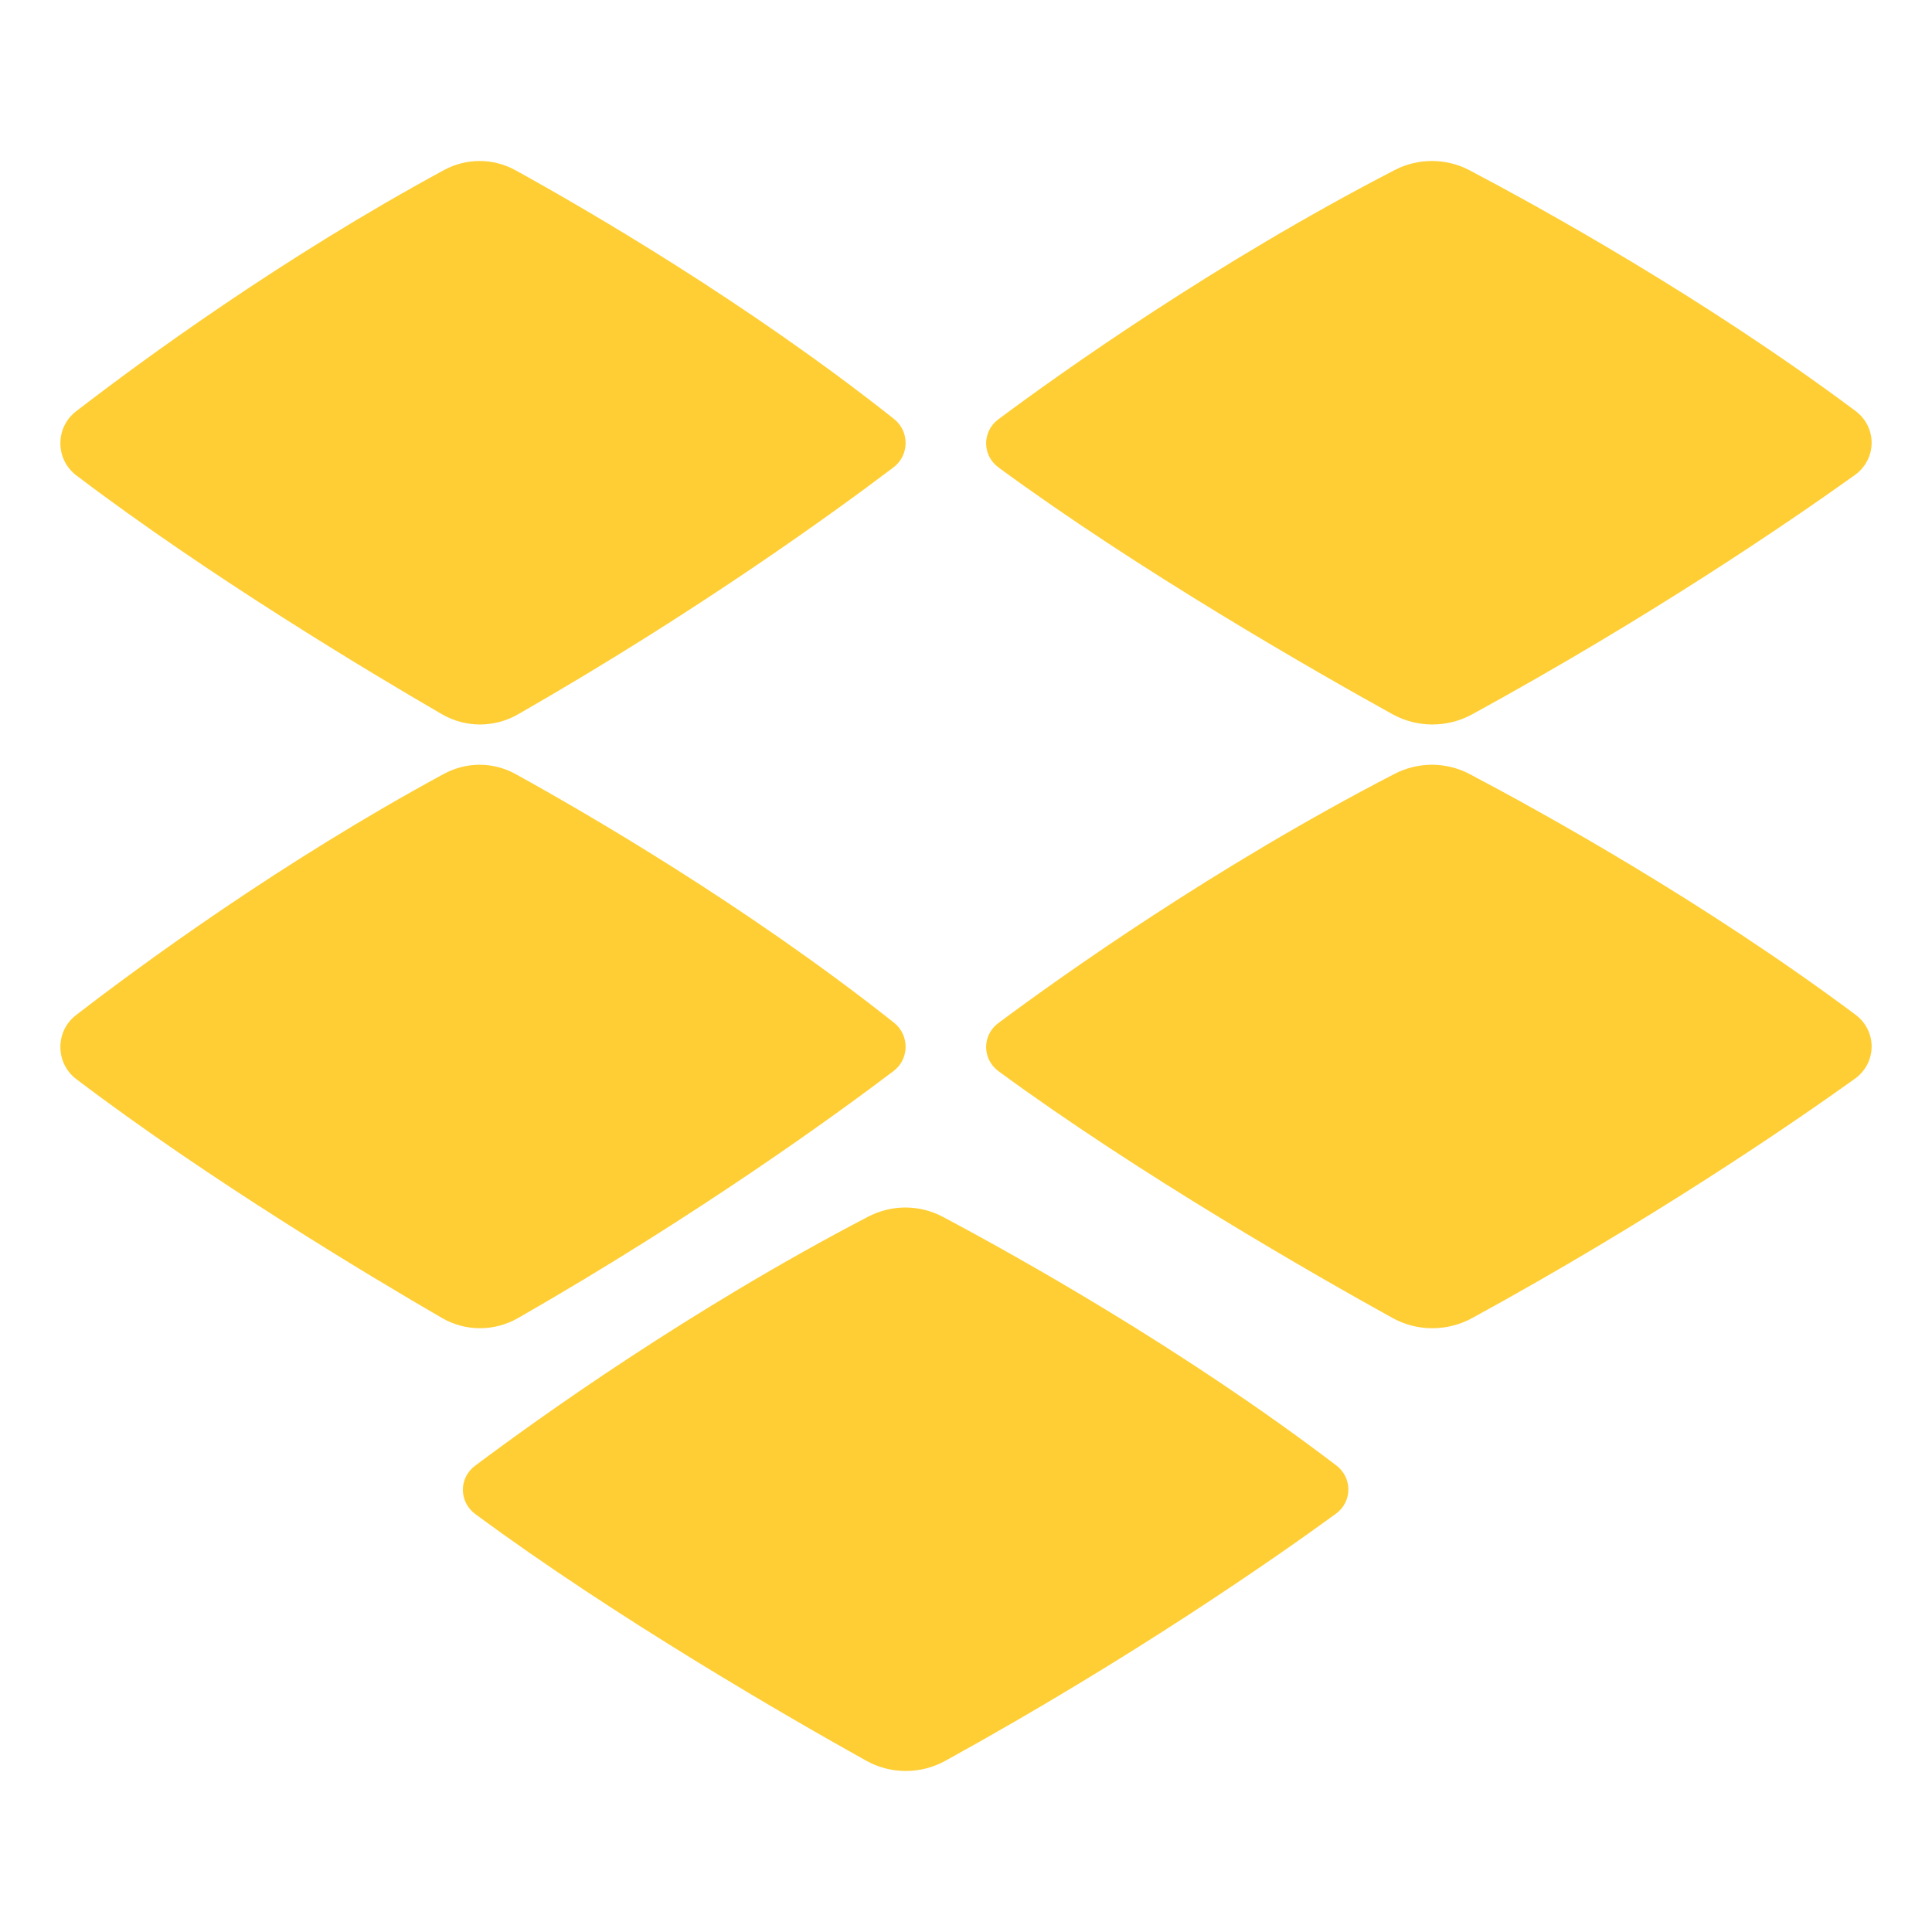
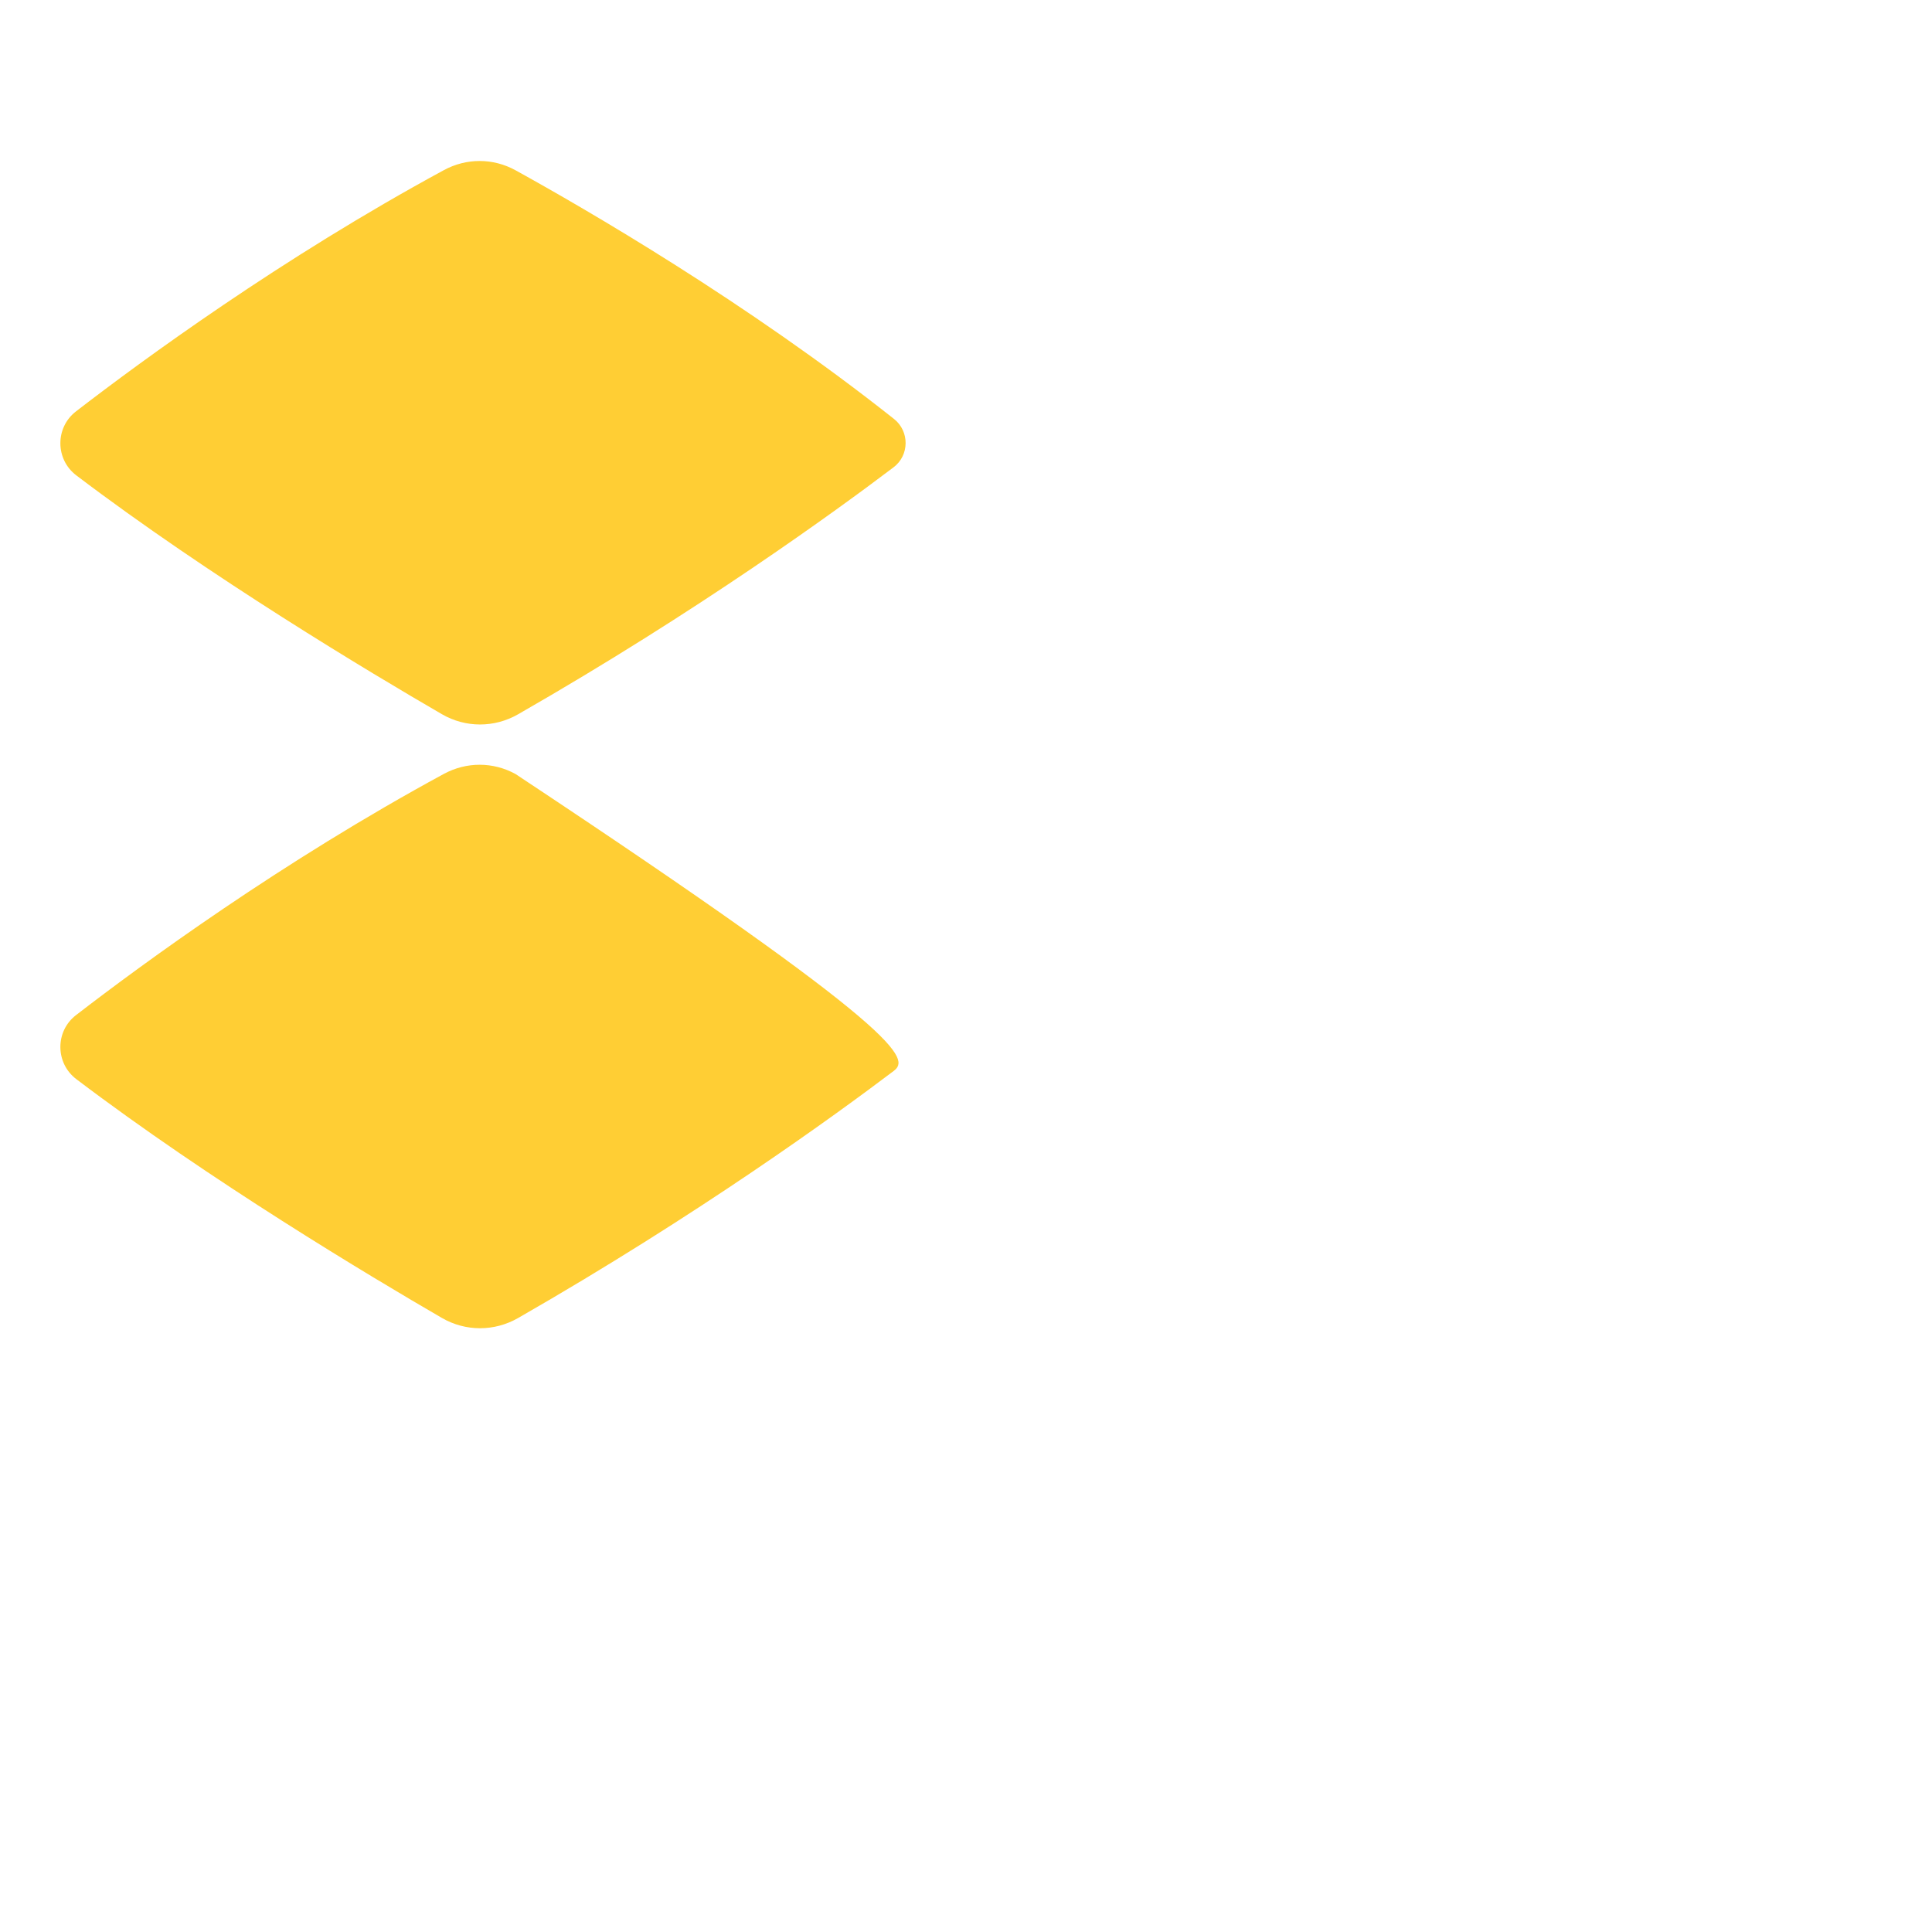
<svg xmlns="http://www.w3.org/2000/svg" fill="none" viewBox="0 0 48 48" height="55" width="55">
  <path fill="#ffce34" d="M11.028 4.227C11.588 3.923 12.252 3.924 12.809 4.231C14.547 5.19 18.549 7.506 22.213 10.41C22.599 10.716 22.595 11.31 22.203 11.608C20.755 12.704 17.348 15.181 12.872 17.746C12.282 18.084 11.568 18.085 10.979 17.744C9.196 16.71 5.21 14.324 1.895 11.81C1.372 11.413 1.367 10.622 1.888 10.221C3.527 8.956 6.998 6.411 11.028 4.227Z" />
-   <path fill="#ffce34" d="M11.028 19.227C11.588 18.924 12.252 18.924 12.809 19.231C14.547 20.19 18.549 22.506 22.213 25.41C22.599 25.716 22.595 26.31 22.203 26.608C20.755 27.704 17.348 30.18 12.872 32.746C12.282 33.084 11.568 33.085 10.979 32.744C9.196 31.71 5.21 29.324 1.895 26.81C1.372 26.413 1.367 25.622 1.888 25.221C3.527 23.956 6.998 21.411 11.028 19.227Z" />
-   <path fill="#ffce34" d="M21.571 30.227C22.153 29.924 22.843 29.924 23.423 30.231C25.229 31.19 29.392 33.506 33.202 36.41C33.603 36.716 33.599 37.31 33.191 37.608C31.685 38.705 28.142 41.181 23.488 43.746C22.874 44.084 22.132 44.085 21.52 43.744C19.617 42.683 15.304 40.2 11.807 37.615C11.401 37.315 11.397 36.721 11.801 36.418C13.374 35.238 17.148 32.531 21.571 30.227Z" />
-   <path fill="#ffce34" d="M34.646 4.227C35.232 3.923 35.928 3.924 36.512 4.231C38.29 5.168 42.334 7.4 46.099 10.21C46.641 10.615 46.632 11.409 46.082 11.803C44.437 12.98 41.007 15.323 36.578 17.746C35.959 18.084 35.211 18.085 34.595 17.744C32.678 16.683 28.333 14.2 24.809 11.615C24.4 11.315 24.396 10.721 24.803 10.418C26.388 9.238 30.191 6.531 34.646 4.227Z" />
-   <path fill="#ffce34" d="M34.646 19.227C35.232 18.924 35.928 18.924 36.512 19.231C38.29 20.168 42.334 22.4 46.099 25.21C46.641 25.615 46.632 26.409 46.082 26.803C44.437 27.98 41.007 30.323 36.578 32.746C35.959 33.084 35.211 33.085 34.595 32.744C32.678 31.683 28.333 29.2 24.809 26.615C24.4 26.314 24.396 25.721 24.803 25.418C26.388 24.238 30.191 21.531 34.646 19.227Z" />
+   <path fill="#ffce34" d="M11.028 19.227C11.588 18.924 12.252 18.924 12.809 19.231C22.599 25.716 22.595 26.31 22.203 26.608C20.755 27.704 17.348 30.18 12.872 32.746C12.282 33.084 11.568 33.085 10.979 32.744C9.196 31.71 5.21 29.324 1.895 26.81C1.372 26.413 1.367 25.622 1.888 25.221C3.527 23.956 6.998 21.411 11.028 19.227Z" />
</svg>